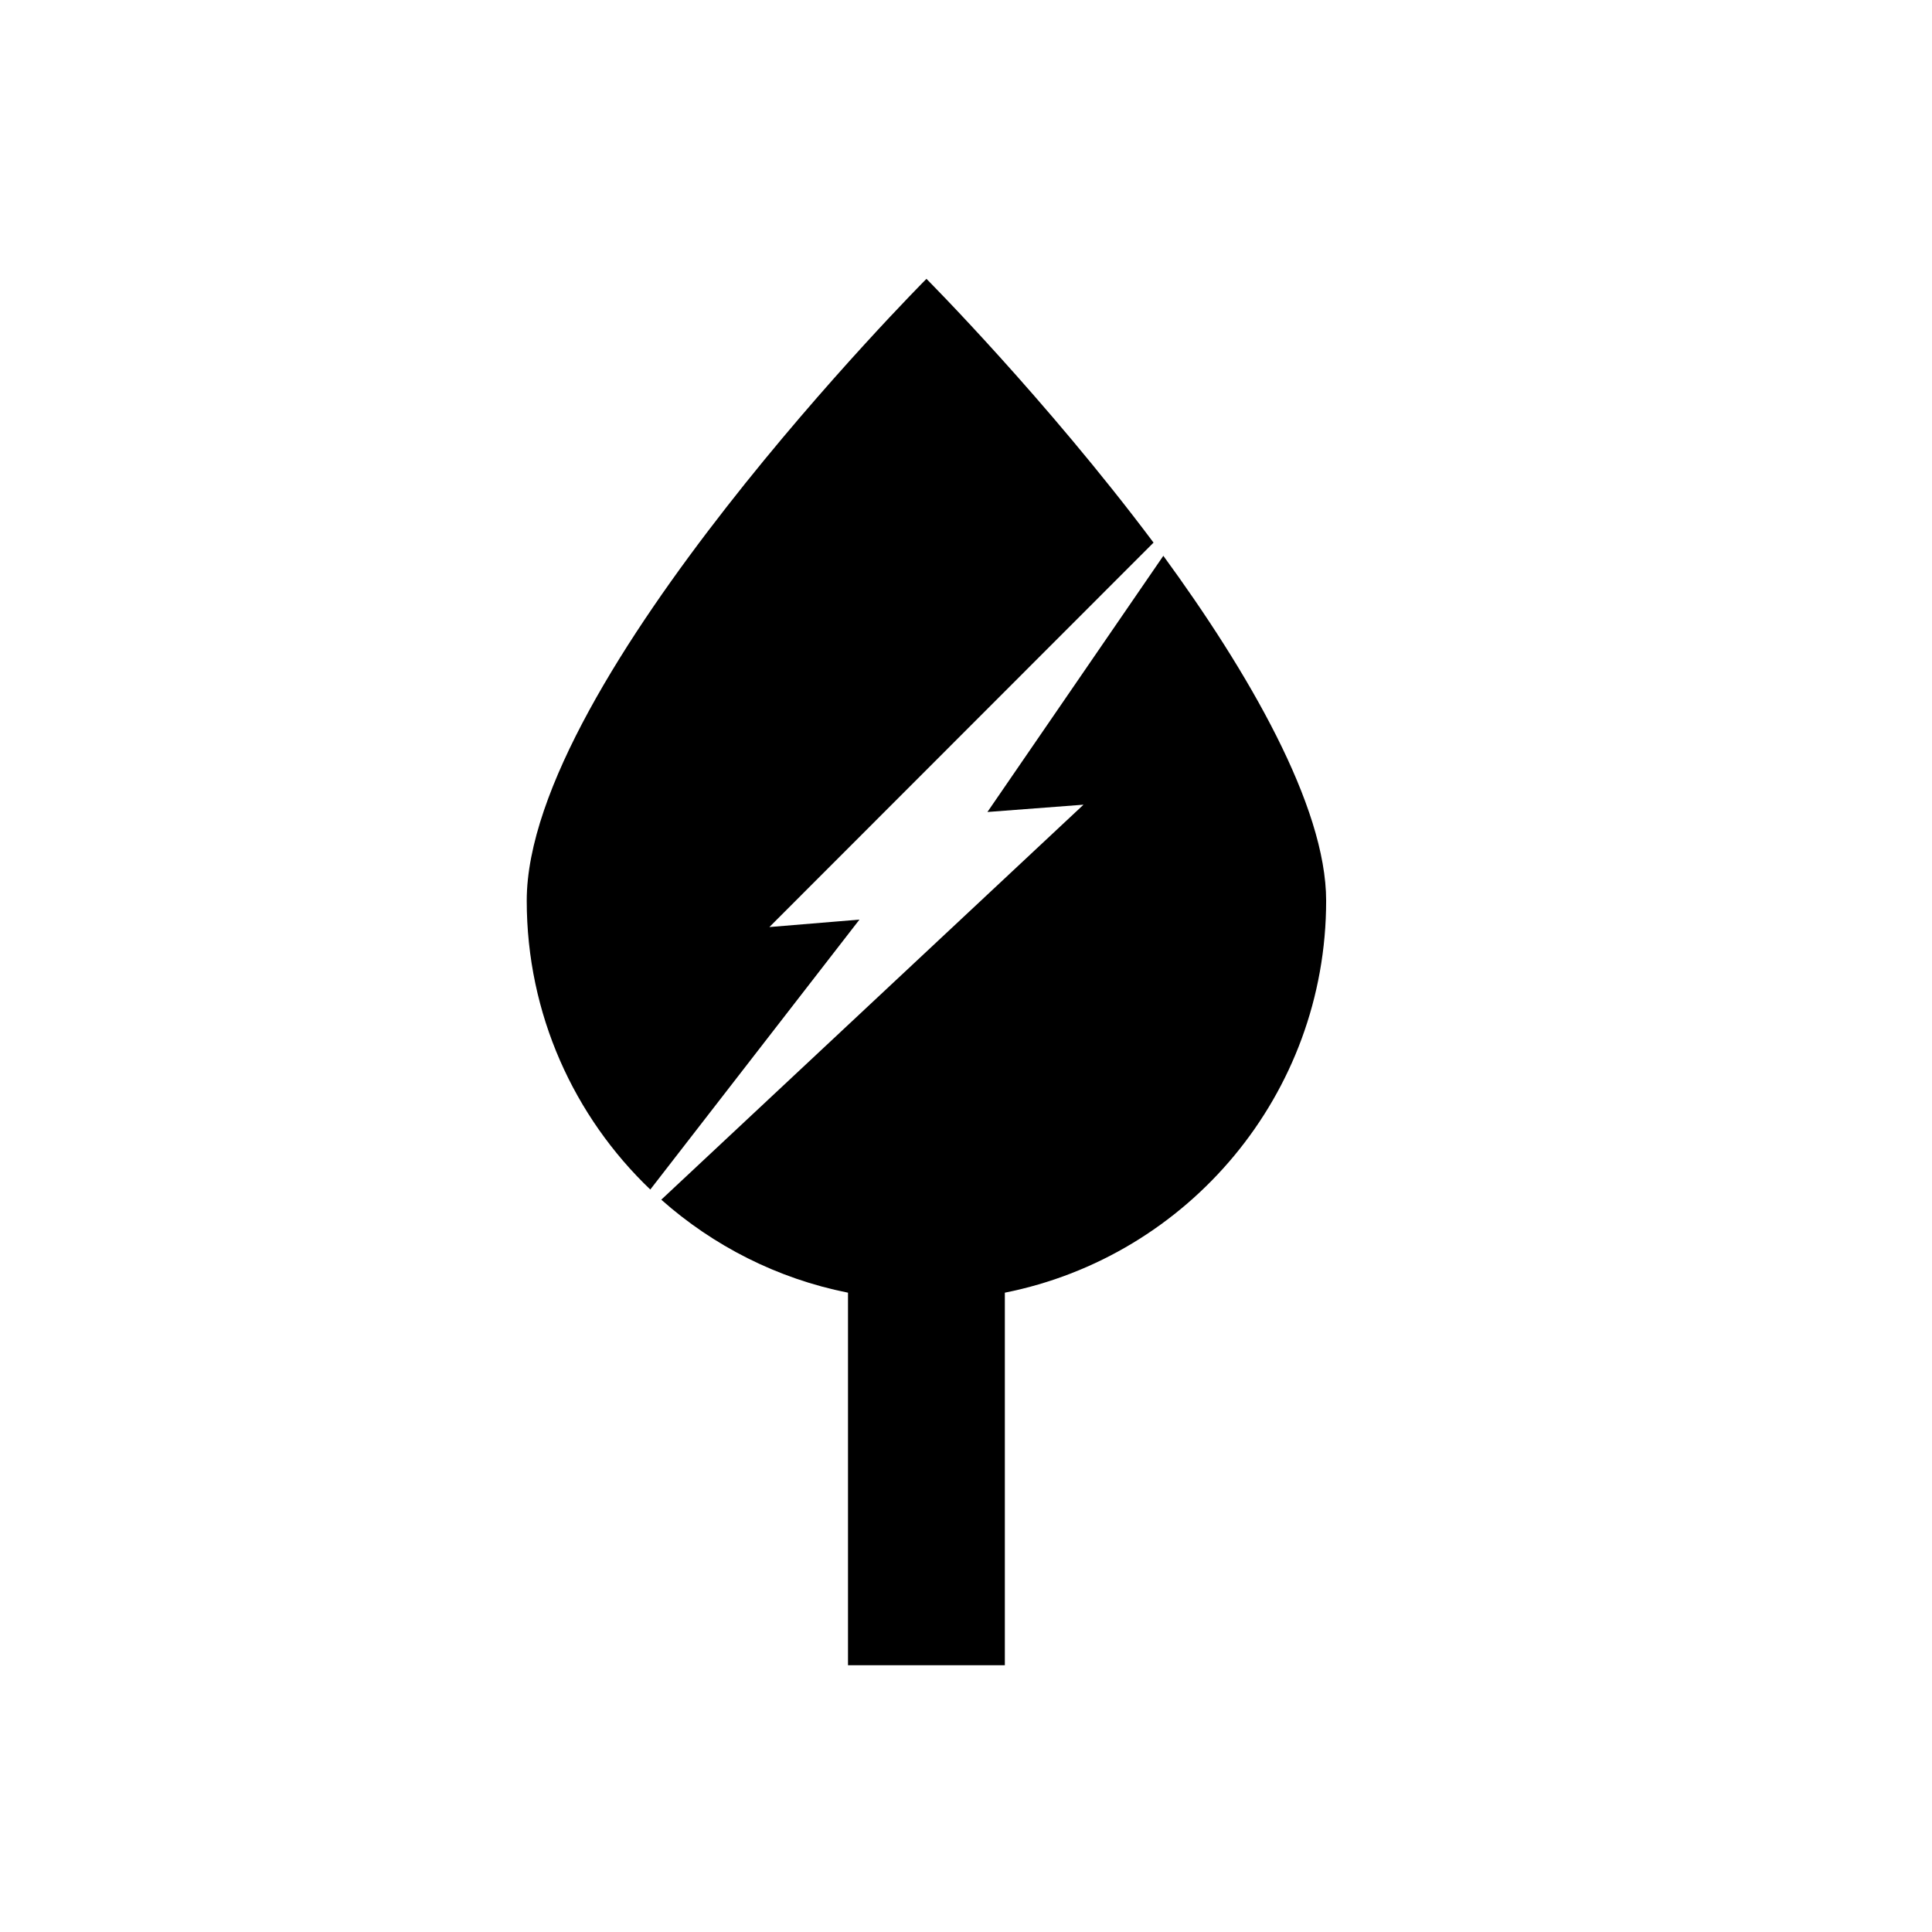
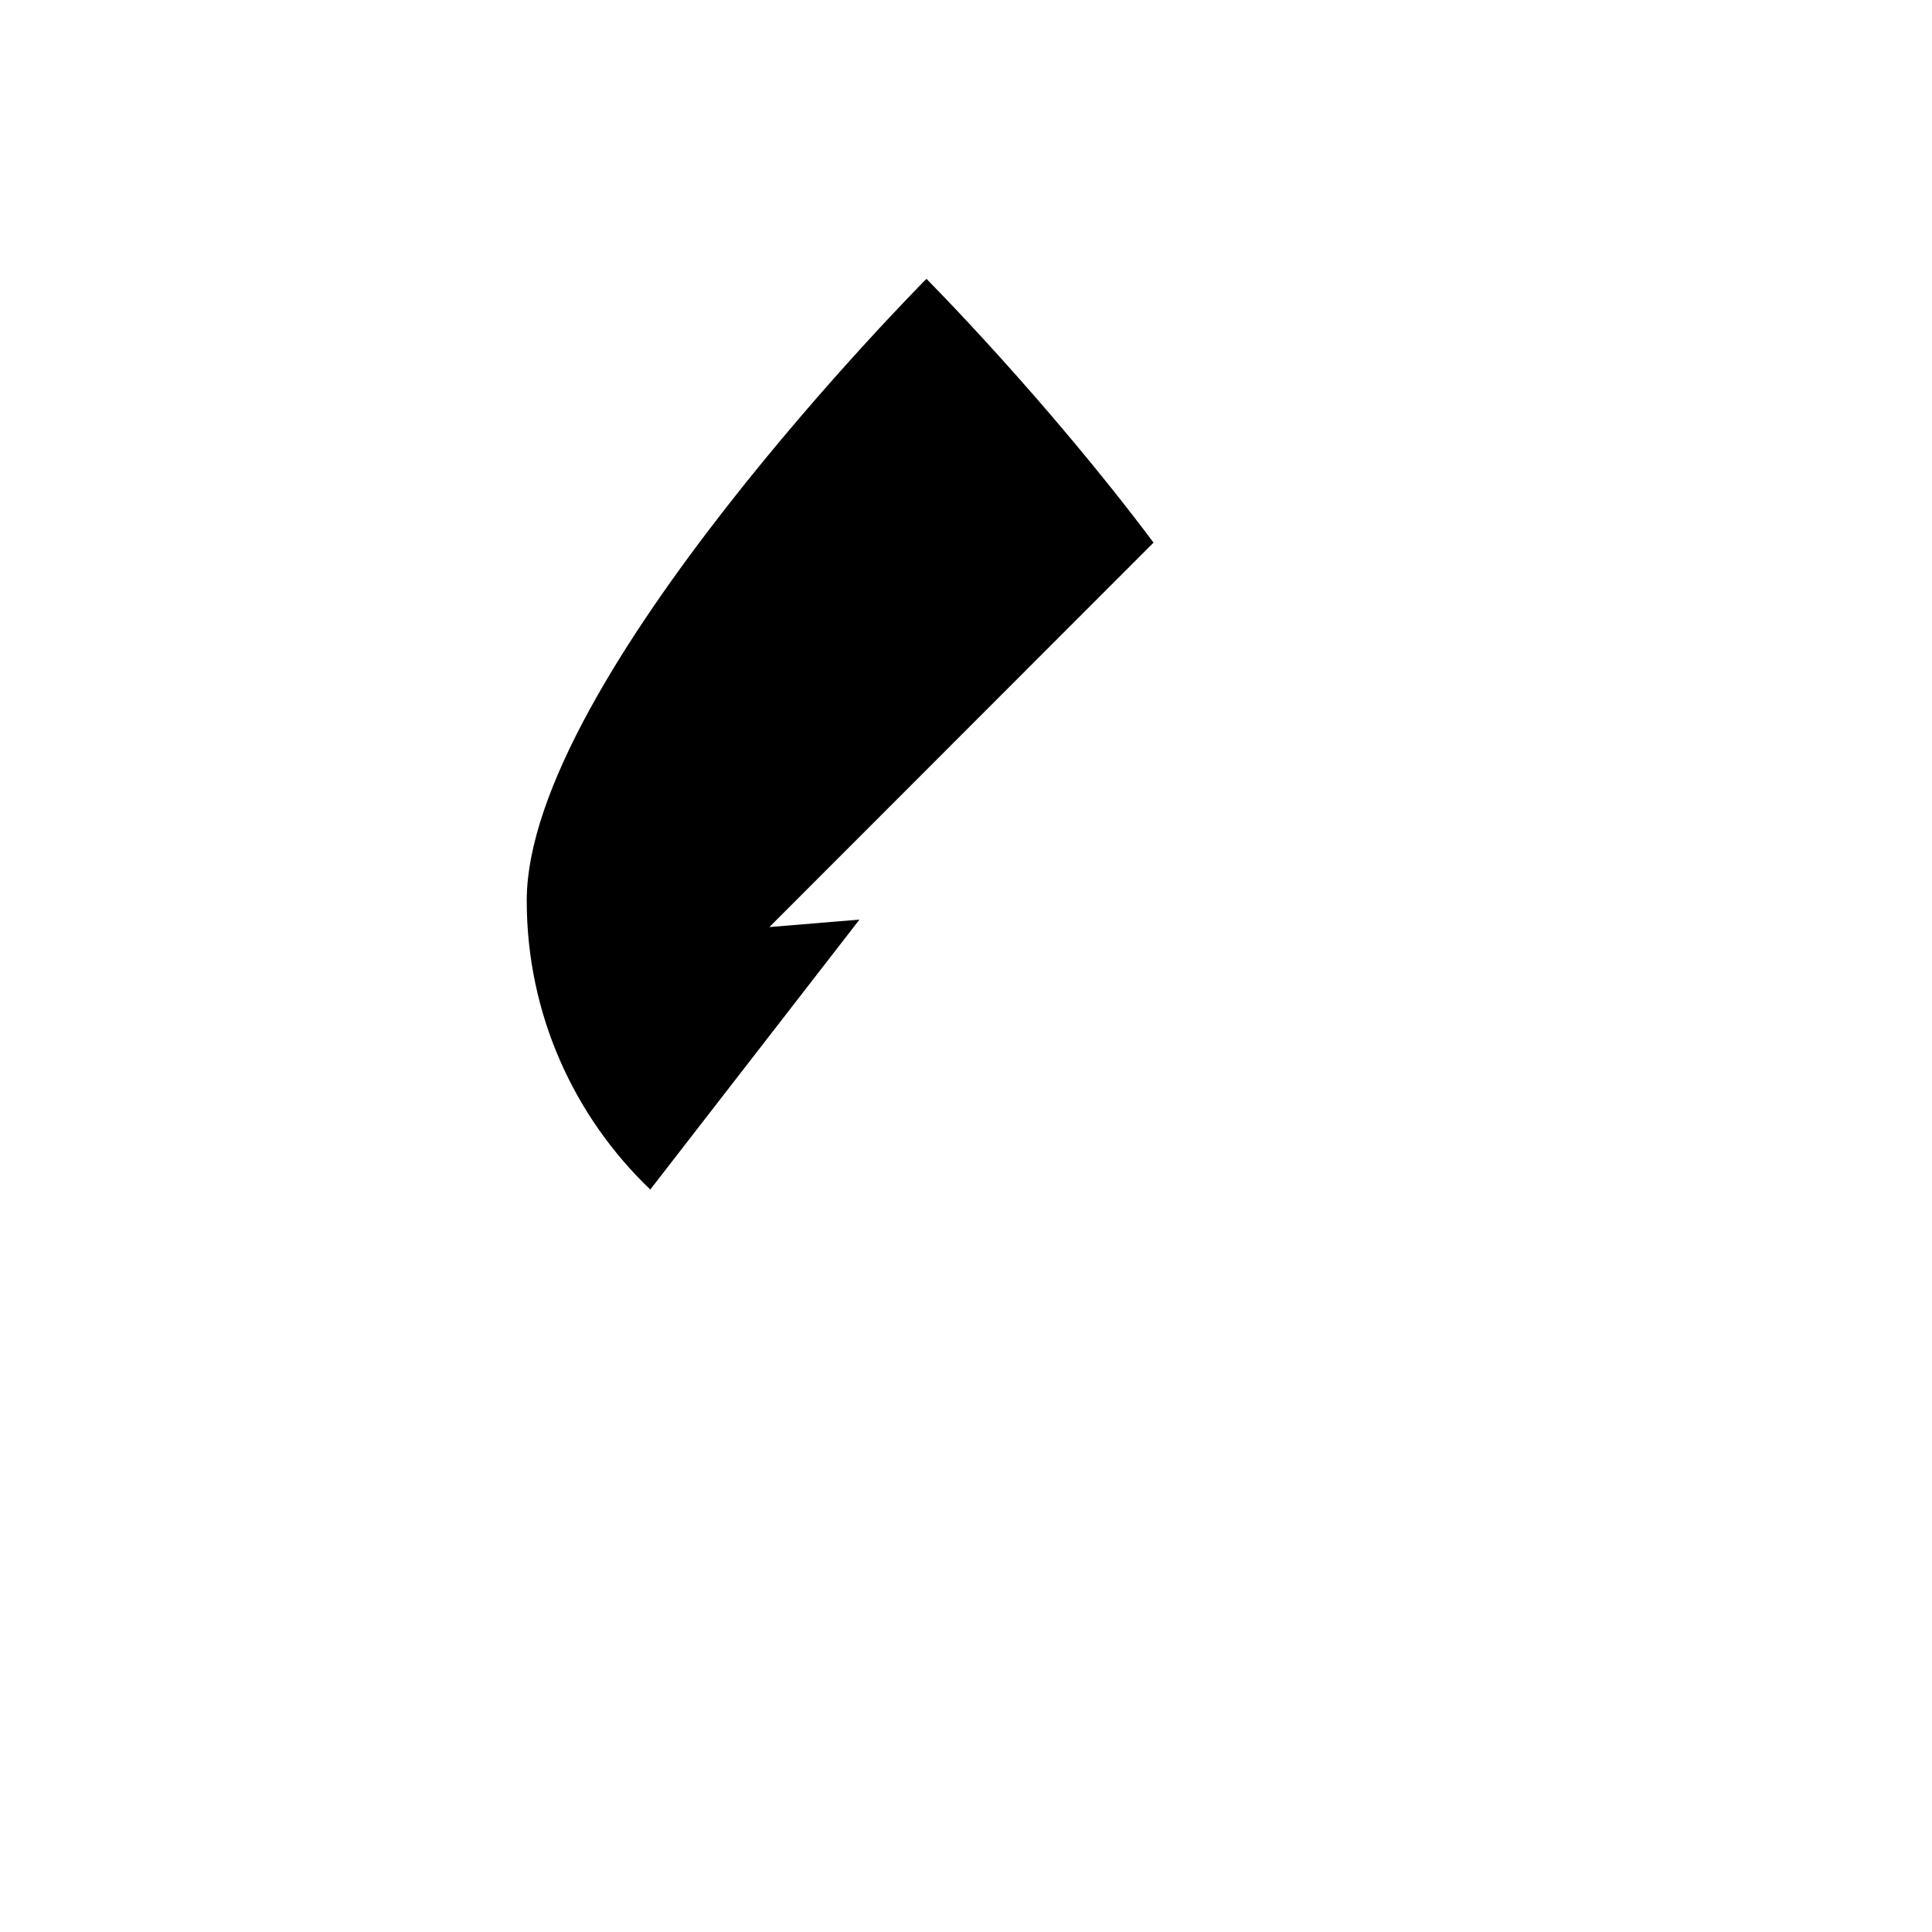
<svg xmlns="http://www.w3.org/2000/svg" fill="#000000" width="800px" height="800px" version="1.1" viewBox="144 144 512 512">
  <g>
-     <path d="m452.3 291.29-46.621 67.898 25.465-1.938-111.9 104.68c13.766 12.211 30.727 20.914 49.484 24.645v98.727h41.566v-98.73c48.547-9.66 85.148-52.496 85.148-103.88 0-25.176-20.793-60.805-43.145-91.398z" />
    <path d="m347.89 389.68 101.81-101.88c-28.656-38.25-60.18-69.902-60.18-69.902s-105.93 106.28-105.93 164.79c0 30.105 12.574 57.266 32.742 76.551l55.434-71.535z" />
  </g>
</svg>